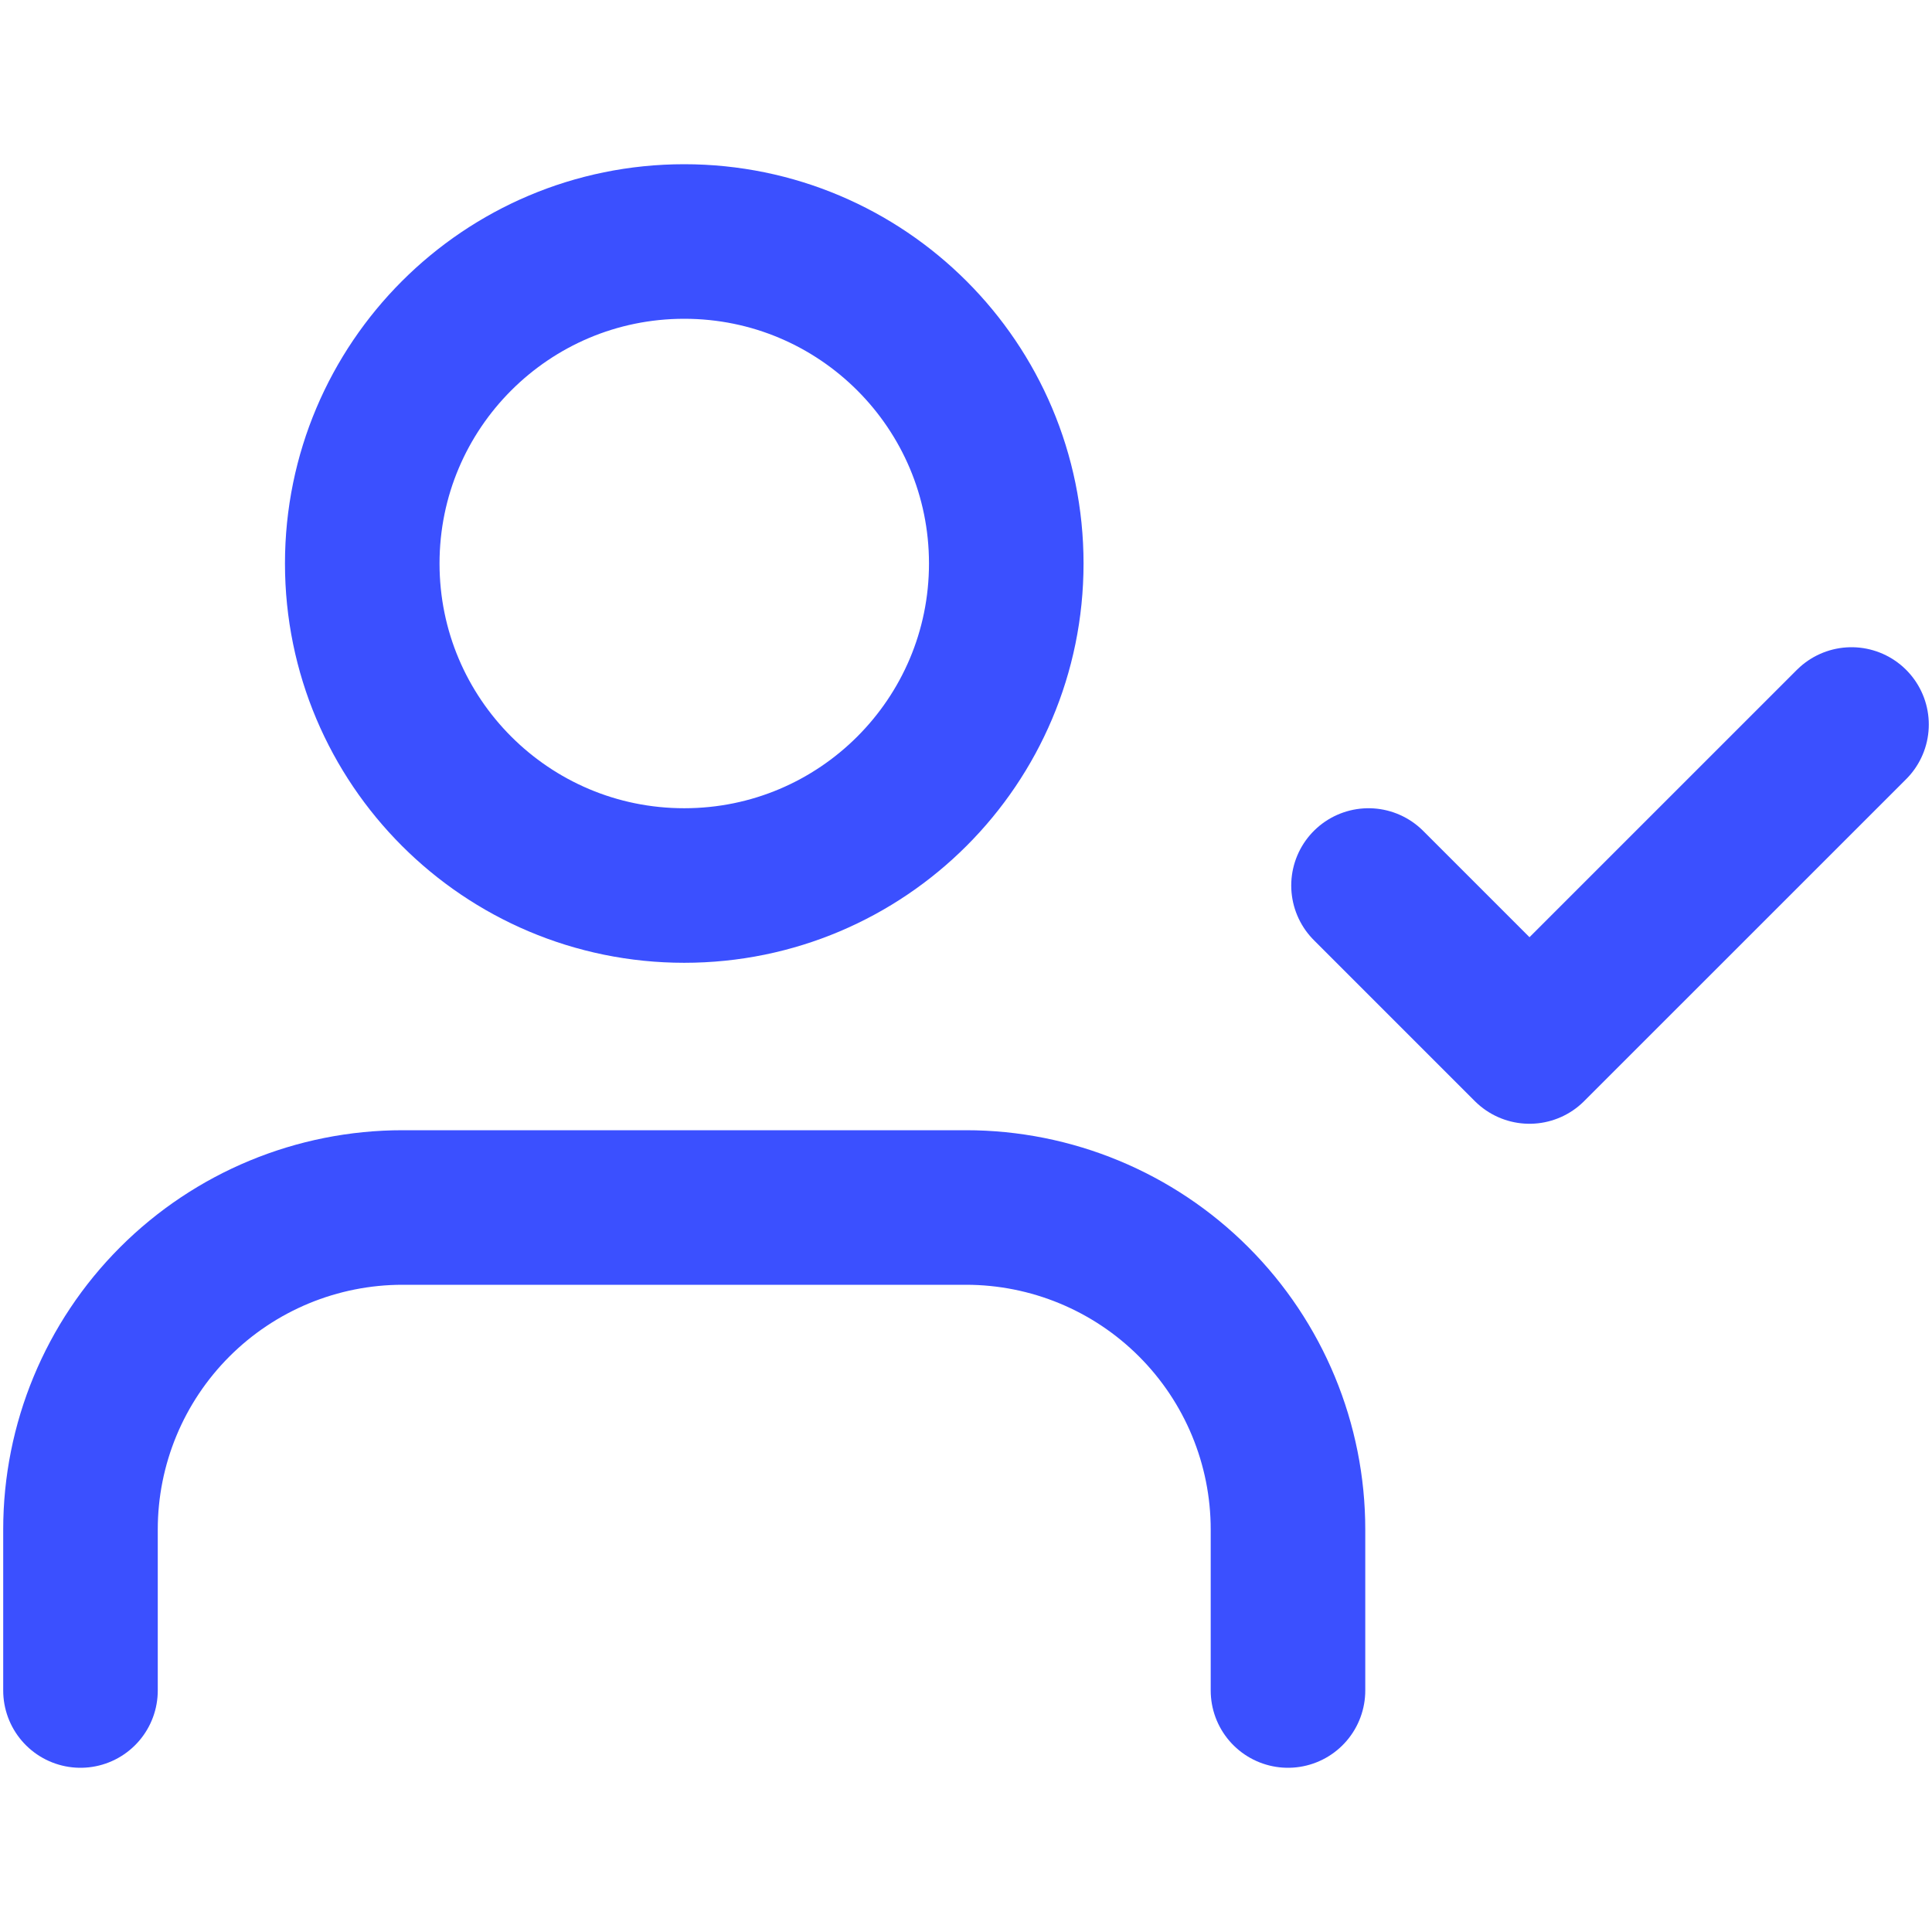
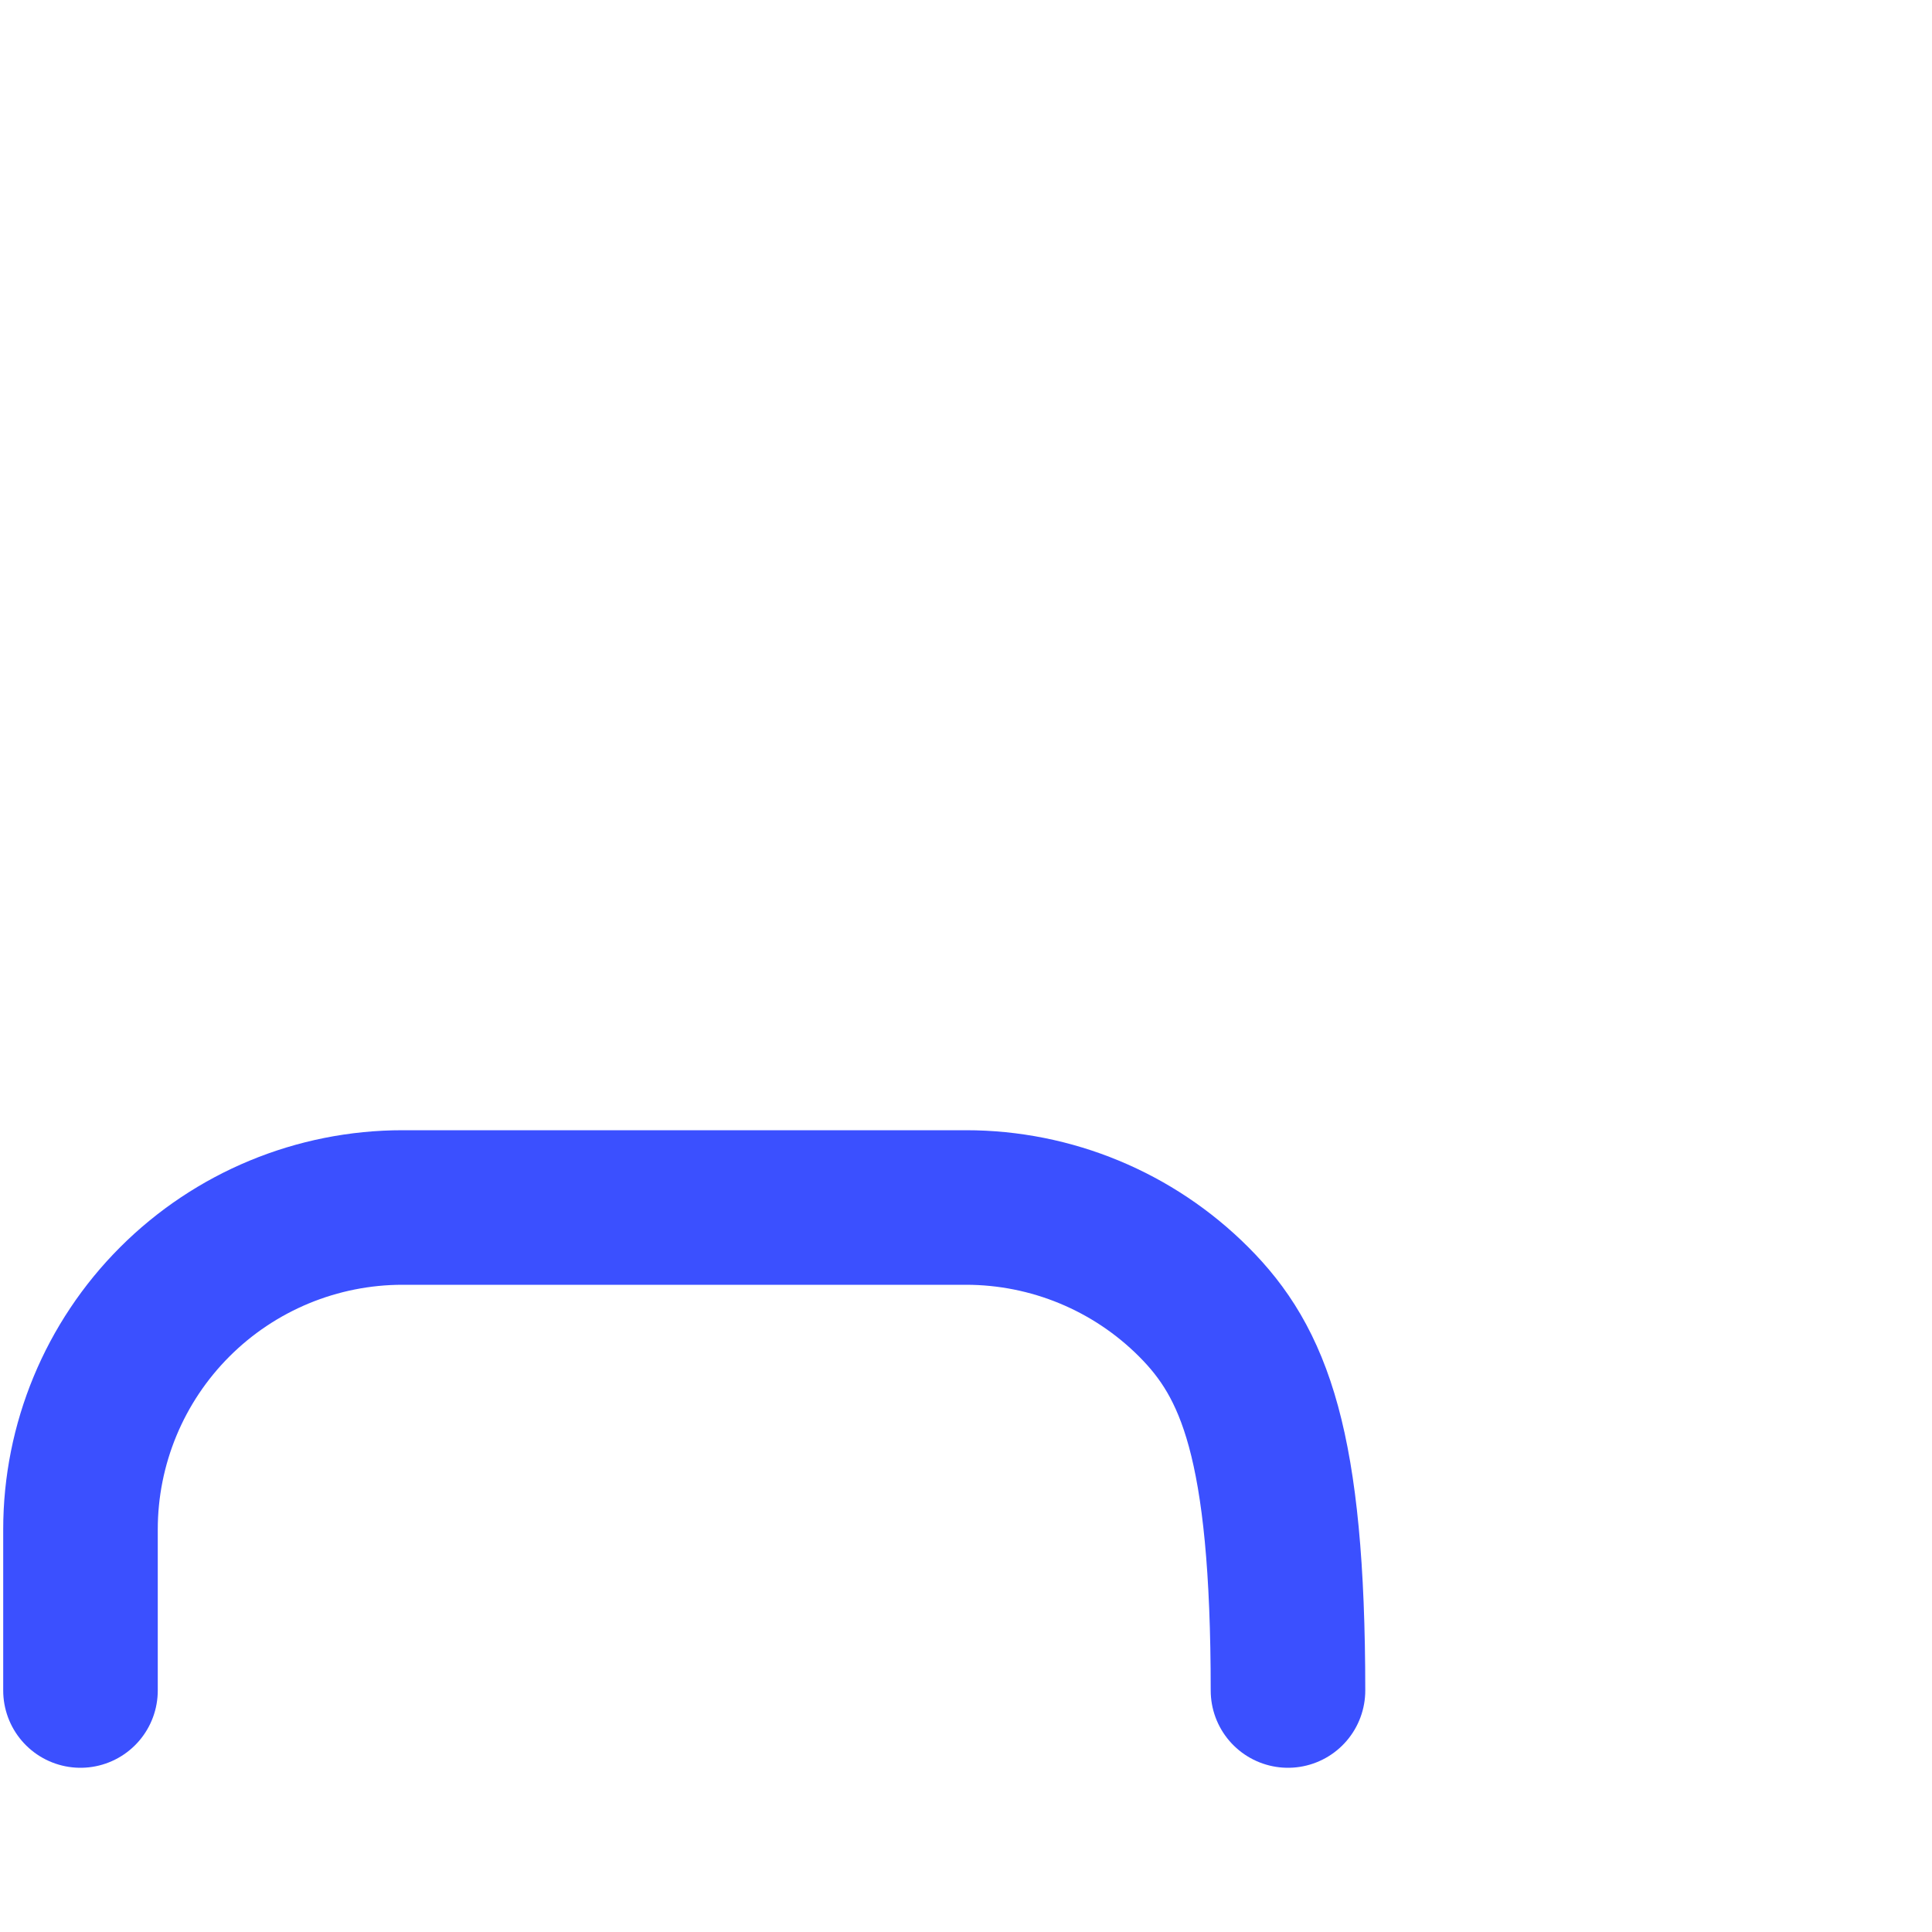
<svg xmlns="http://www.w3.org/2000/svg" width="50" height="50" viewBox="0 0 50 50" fill="none">
-   <path d="M33.333 43.75V39.583C33.333 37.373 32.455 35.254 30.892 33.691C29.33 32.128 27.21 31.25 25 31.25H10.417C8.207 31.25 6.087 32.128 4.524 33.691C2.961 35.254 2.083 37.373 2.083 39.583V43.75" stroke="#3B50FF" stroke-width="4" stroke-linecap="round" stroke-linejoin="round" />
-   <path d="M17.708 22.917C22.311 22.917 26.042 19.186 26.042 14.583C26.042 9.981 22.311 6.25 17.708 6.25C13.106 6.25 9.375 9.981 9.375 14.583C9.375 19.186 13.106 22.917 17.708 22.917Z" stroke="#3B50FF" stroke-width="4" stroke-linecap="round" stroke-linejoin="round" />
-   <path d="M35.417 22.917L39.583 27.083L47.917 18.75" stroke="#3B50FF" stroke-width="4" stroke-linecap="round" stroke-linejoin="round" />
+   <path d="M33.333 43.75C33.333 37.373 32.455 35.254 30.892 33.691C29.33 32.128 27.21 31.25 25 31.25H10.417C8.207 31.25 6.087 32.128 4.524 33.691C2.961 35.254 2.083 37.373 2.083 39.583V43.75" stroke="#3B50FF" stroke-width="4" stroke-linecap="round" stroke-linejoin="round" />
</svg>